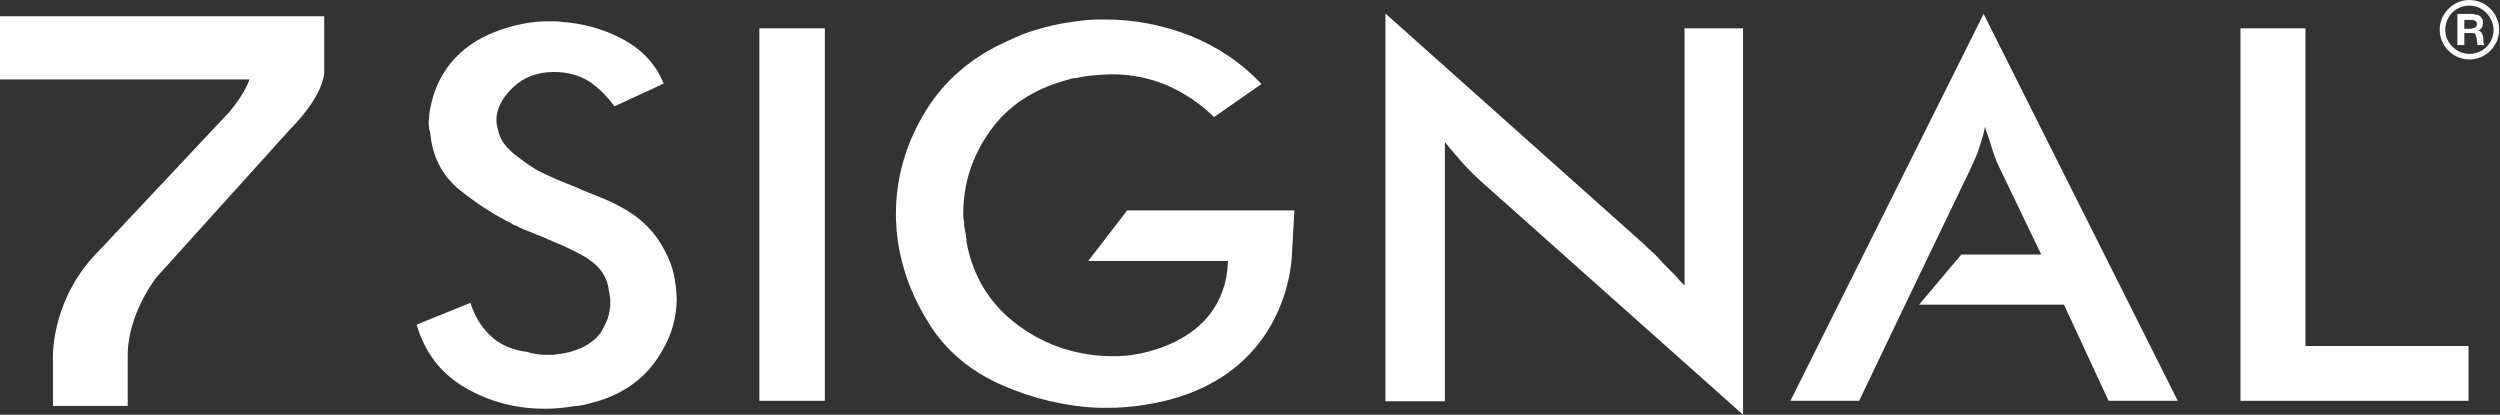
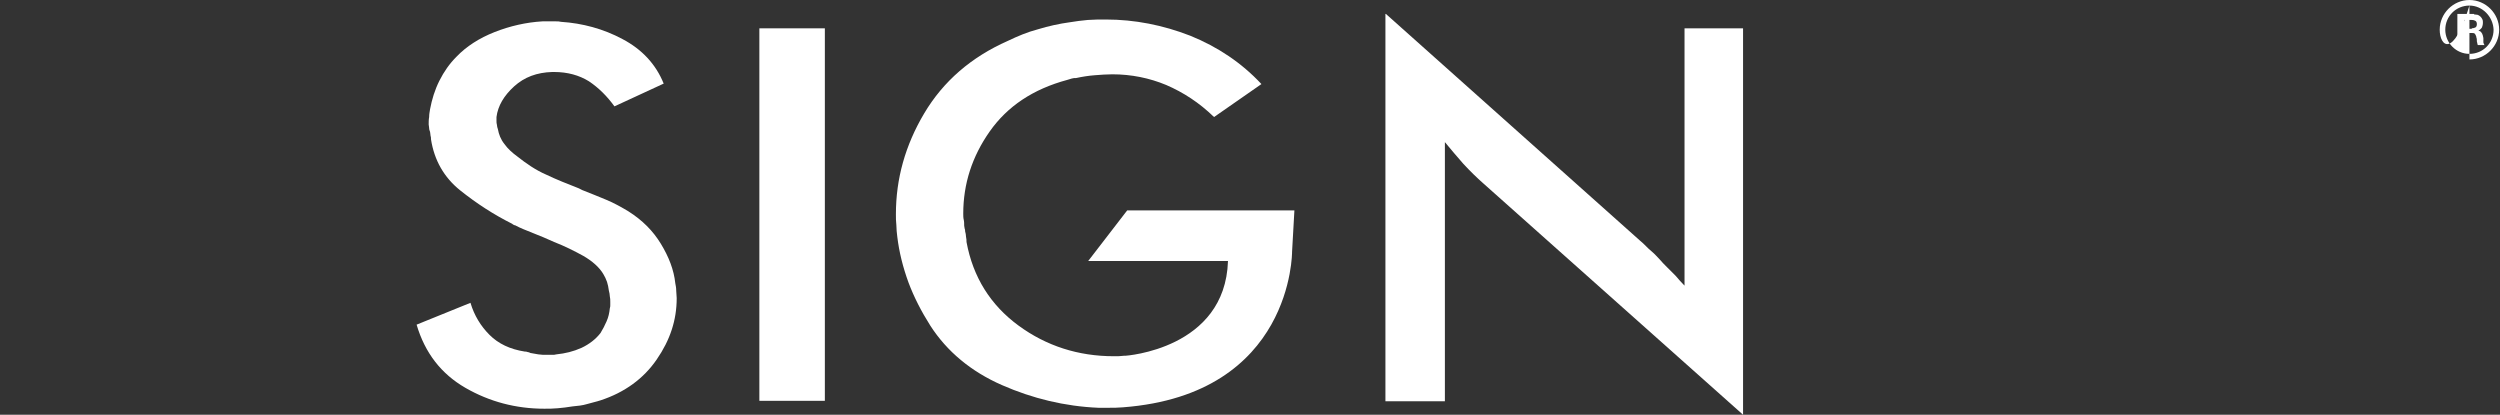
<svg xmlns="http://www.w3.org/2000/svg" width="217" height="36" viewBox="0 0 217 36" fill="none">
  <rect x="0" y="0" width="217" height="36" fill="#333333" stroke="none" />
  <path d="M40.837 26.284C41.16 27.373 41.724 28.3 42.49 29.066C43.256 29.832 44.264 30.316 45.554 30.517C45.635 30.517 45.715 30.517 45.796 30.558C45.877 30.558 45.957 30.598 46.038 30.638C46.28 30.679 46.481 30.719 46.723 30.759C46.965 30.799 47.207 30.799 47.489 30.799H47.892C48.054 30.799 48.175 30.799 48.295 30.759C49.062 30.679 49.747 30.517 50.472 30.195C51.158 29.872 51.722 29.429 52.125 28.905C52.327 28.582 52.488 28.26 52.649 27.897C52.811 27.534 52.891 27.171 52.932 26.768C52.972 26.647 52.972 26.567 52.972 26.486V26.204C52.972 26.043 52.972 25.881 52.932 25.72C52.932 25.559 52.891 25.398 52.851 25.236C52.811 24.954 52.77 24.712 52.69 24.47C52.609 24.228 52.488 23.986 52.367 23.785C52.004 23.18 51.4 22.656 50.634 22.213C49.827 21.769 49.021 21.366 48.094 21.003C47.489 20.721 46.885 20.479 46.28 20.237C45.675 19.995 45.151 19.794 44.708 19.552C44.667 19.552 44.627 19.552 44.587 19.512C44.546 19.512 44.506 19.471 44.466 19.431C42.853 18.625 41.362 17.657 39.951 16.529C38.54 15.4 37.693 13.908 37.411 12.094C37.411 11.973 37.411 11.892 37.37 11.771C37.37 11.651 37.33 11.53 37.33 11.449C37.29 11.328 37.25 11.247 37.25 11.127C37.25 11.005 37.209 10.885 37.209 10.804C37.209 10.602 37.209 10.361 37.25 10.159C37.25 9.917 37.29 9.716 37.33 9.474C37.492 8.627 37.733 7.821 38.136 7.014C38.54 6.208 39.023 5.523 39.628 4.918C40.475 4.031 41.603 3.306 42.934 2.782C44.264 2.258 45.675 1.935 47.086 1.854H47.449H47.812H48.255C48.416 1.854 48.537 1.854 48.699 1.895C50.553 2.016 52.367 2.499 54.02 3.386C55.713 4.273 56.923 5.563 57.608 7.256L53.335 9.232C52.69 8.345 51.964 7.619 51.117 7.055C50.271 6.531 49.263 6.249 48.094 6.249H47.933C46.602 6.289 45.514 6.692 44.627 7.498C43.74 8.305 43.216 9.191 43.095 10.159V10.361V10.482C43.095 10.602 43.095 10.723 43.135 10.844C43.135 10.965 43.176 11.086 43.216 11.207C43.297 11.651 43.458 12.094 43.78 12.497C44.063 12.9 44.466 13.263 44.909 13.586C45.675 14.19 46.481 14.755 47.409 15.158C48.336 15.601 49.263 15.964 50.19 16.327C50.271 16.367 50.311 16.367 50.352 16.408C50.392 16.408 50.432 16.448 50.513 16.488C51.238 16.77 51.924 17.053 52.609 17.335C53.294 17.617 53.939 17.98 54.544 18.343C55.754 19.109 56.681 20.036 57.366 21.165C58.051 22.293 58.495 23.422 58.616 24.591C58.656 24.793 58.696 24.994 58.696 25.236C58.696 25.438 58.737 25.639 58.737 25.881C58.737 27.776 58.172 29.509 57.003 31.203C55.874 32.855 54.222 34.065 52.125 34.75C51.763 34.871 51.359 34.952 50.956 35.073C50.553 35.194 50.15 35.234 49.706 35.274C49.263 35.355 48.82 35.395 48.416 35.436C48.013 35.476 47.61 35.476 47.247 35.476C44.788 35.476 42.49 34.871 40.394 33.662C38.298 32.452 36.887 30.638 36.161 28.179L40.837 26.284Z" fill="white" />
  <path d="M71.597 2.459H65.913V34.791H71.597V2.459Z" fill="white" />
  <path d="M120.296 1.209L142.347 20.882C142.549 21.044 142.71 21.205 142.871 21.366C143.033 21.527 143.194 21.689 143.395 21.85C143.637 22.052 143.839 22.293 144.04 22.495C144.242 22.737 144.444 22.938 144.685 23.18C144.927 23.422 145.209 23.704 145.451 23.946C145.693 24.228 145.935 24.511 146.217 24.793V2.459H151.297V36L128.802 15.964C128.157 15.4 127.592 14.835 127.028 14.231C126.504 13.626 125.94 12.981 125.416 12.336V34.831H120.255V1.209H120.296Z" fill="white" />
-   <path d="M172.179 1.209L155.409 34.791H161.375L165.366 26.446L167.462 22.092L171.01 14.714C171.292 14.11 171.574 13.505 171.776 12.9C171.978 12.255 172.179 11.651 172.3 11.006C172.34 11.127 172.381 11.288 172.421 11.409C172.461 11.53 172.502 11.651 172.542 11.731C172.703 12.255 172.864 12.739 173.026 13.263C173.187 13.747 173.389 14.231 173.63 14.714L177.178 22.092H170.244L166.576 26.446H179.153L183.023 34.791H189.03L172.179 1.209Z" fill="white" />
-   <path d="M194.473 2.459H200.116V30.034H214.267V34.791H194.473V2.459Z" fill="white" />
  <path d="M112.354 18.262H97.841L94.455 22.656H106.629H106.589C106.347 30.316 97.68 30.88 97.68 30.88C97.639 30.88 97.599 30.88 97.559 30.88C97.277 30.92 96.995 30.92 96.672 30.92C93.608 30.92 90.826 30.034 88.408 28.26C85.989 26.486 84.457 24.067 83.893 21.003C83.893 20.882 83.892 20.721 83.852 20.56C83.852 20.399 83.812 20.237 83.772 20.076C83.772 19.995 83.772 19.915 83.731 19.834C83.731 19.754 83.691 19.673 83.691 19.592C83.691 19.431 83.691 19.23 83.651 19.068C83.61 18.907 83.61 18.705 83.61 18.544C83.61 15.964 84.376 13.586 85.908 11.409C87.44 9.232 89.657 7.74 92.641 6.934C92.802 6.894 92.923 6.853 93.044 6.813C93.165 6.773 93.286 6.773 93.406 6.773C93.971 6.652 94.495 6.571 95.019 6.531C95.543 6.49 96.067 6.45 96.551 6.45C98.204 6.45 99.776 6.773 101.227 7.377C102.719 8.022 104.09 8.909 105.38 10.159L109.492 7.297C107.758 5.442 105.702 4.072 103.324 3.104C100.945 2.177 98.486 1.693 95.987 1.693C95.463 1.693 94.939 1.693 94.414 1.733C93.89 1.774 93.366 1.854 92.842 1.935C91.955 2.056 91.028 2.257 90.101 2.54C89.174 2.782 88.327 3.144 87.481 3.548C84.296 4.959 81.877 7.055 80.224 9.836C78.571 12.618 77.765 15.521 77.765 18.584C77.765 18.907 77.765 19.23 77.805 19.552C77.805 19.875 77.846 20.237 77.886 20.56C78.047 21.89 78.37 23.18 78.853 24.511C79.337 25.801 79.982 27.05 80.748 28.26C82.199 30.517 84.296 32.251 86.956 33.42C89.617 34.589 92.439 35.274 95.342 35.395H96.228C96.632 35.395 97.035 35.395 97.478 35.355C112.233 34.226 112.152 21.85 112.152 21.85L112.354 18.262Z" fill="white" />
-   <path d="M4.596 35.274V31.162C4.596 31.162 4.354 26.567 7.942 22.455L19.875 9.756C19.875 9.756 21.245 8.184 21.648 6.894H0V1.411H28.139V6.007C28.139 6.007 28.461 7.901 25.156 11.248L13.586 24.067C13.586 24.067 11.167 27.091 11.086 30.679V35.234H4.596V35.274Z" fill="white" />
-   <path d="M214.347 0.484C213.178 0.484 212.251 1.411 212.251 2.58C212.251 3.709 213.178 4.676 214.347 4.676C215.516 4.676 216.443 3.749 216.443 2.58C216.403 1.451 215.476 0.484 214.347 0.484ZM214.347 5.16C212.936 5.16 211.767 3.991 211.767 2.58C211.767 1.169 212.936 0 214.347 0C215.758 0 216.927 1.169 216.927 2.58C216.927 3.991 215.758 5.16 214.347 5.16Z" fill="white" />
+   <path d="M214.347 0.484C213.178 0.484 212.251 1.411 212.251 2.58C212.251 3.709 213.178 4.676 214.347 4.676C215.516 4.676 216.443 3.749 216.443 2.58C216.403 1.451 215.476 0.484 214.347 0.484ZC212.936 5.16 211.767 3.991 211.767 2.58C211.767 1.169 212.936 0 214.347 0C215.758 0 216.927 1.169 216.927 2.58C216.927 3.991 215.758 5.16 214.347 5.16Z" fill="white" />
  <path d="M214.549 2.459C214.67 2.459 214.791 2.419 214.871 2.379C214.952 2.338 214.992 2.217 214.992 2.096C214.992 1.975 214.952 1.854 214.871 1.814C214.791 1.774 214.71 1.733 214.549 1.733H213.904V2.499H214.549V2.459ZM214.75 1.25C214.871 1.25 214.992 1.29 215.073 1.29C215.153 1.33 215.234 1.371 215.315 1.451C215.395 1.532 215.436 1.613 215.476 1.693C215.516 1.774 215.516 1.895 215.516 1.975C215.516 2.137 215.476 2.258 215.436 2.379C215.355 2.499 215.274 2.58 215.113 2.661C215.194 2.661 215.234 2.701 215.315 2.741C215.355 2.782 215.395 2.822 215.436 2.903C215.476 2.943 215.476 3.024 215.516 3.104C215.516 3.185 215.557 3.225 215.557 3.306C215.557 3.346 215.557 3.386 215.557 3.467C215.557 3.507 215.557 3.588 215.557 3.628C215.557 3.669 215.557 3.749 215.597 3.789C215.597 3.83 215.637 3.91 215.677 3.91H215.073C215.032 3.83 215.032 3.709 214.992 3.588C214.992 3.467 214.992 3.346 214.952 3.265C214.952 3.144 214.871 3.024 214.831 2.943C214.75 2.862 214.67 2.862 214.508 2.862H213.904V3.91H213.299V1.209H214.75V1.25Z" fill="white" />
</svg>